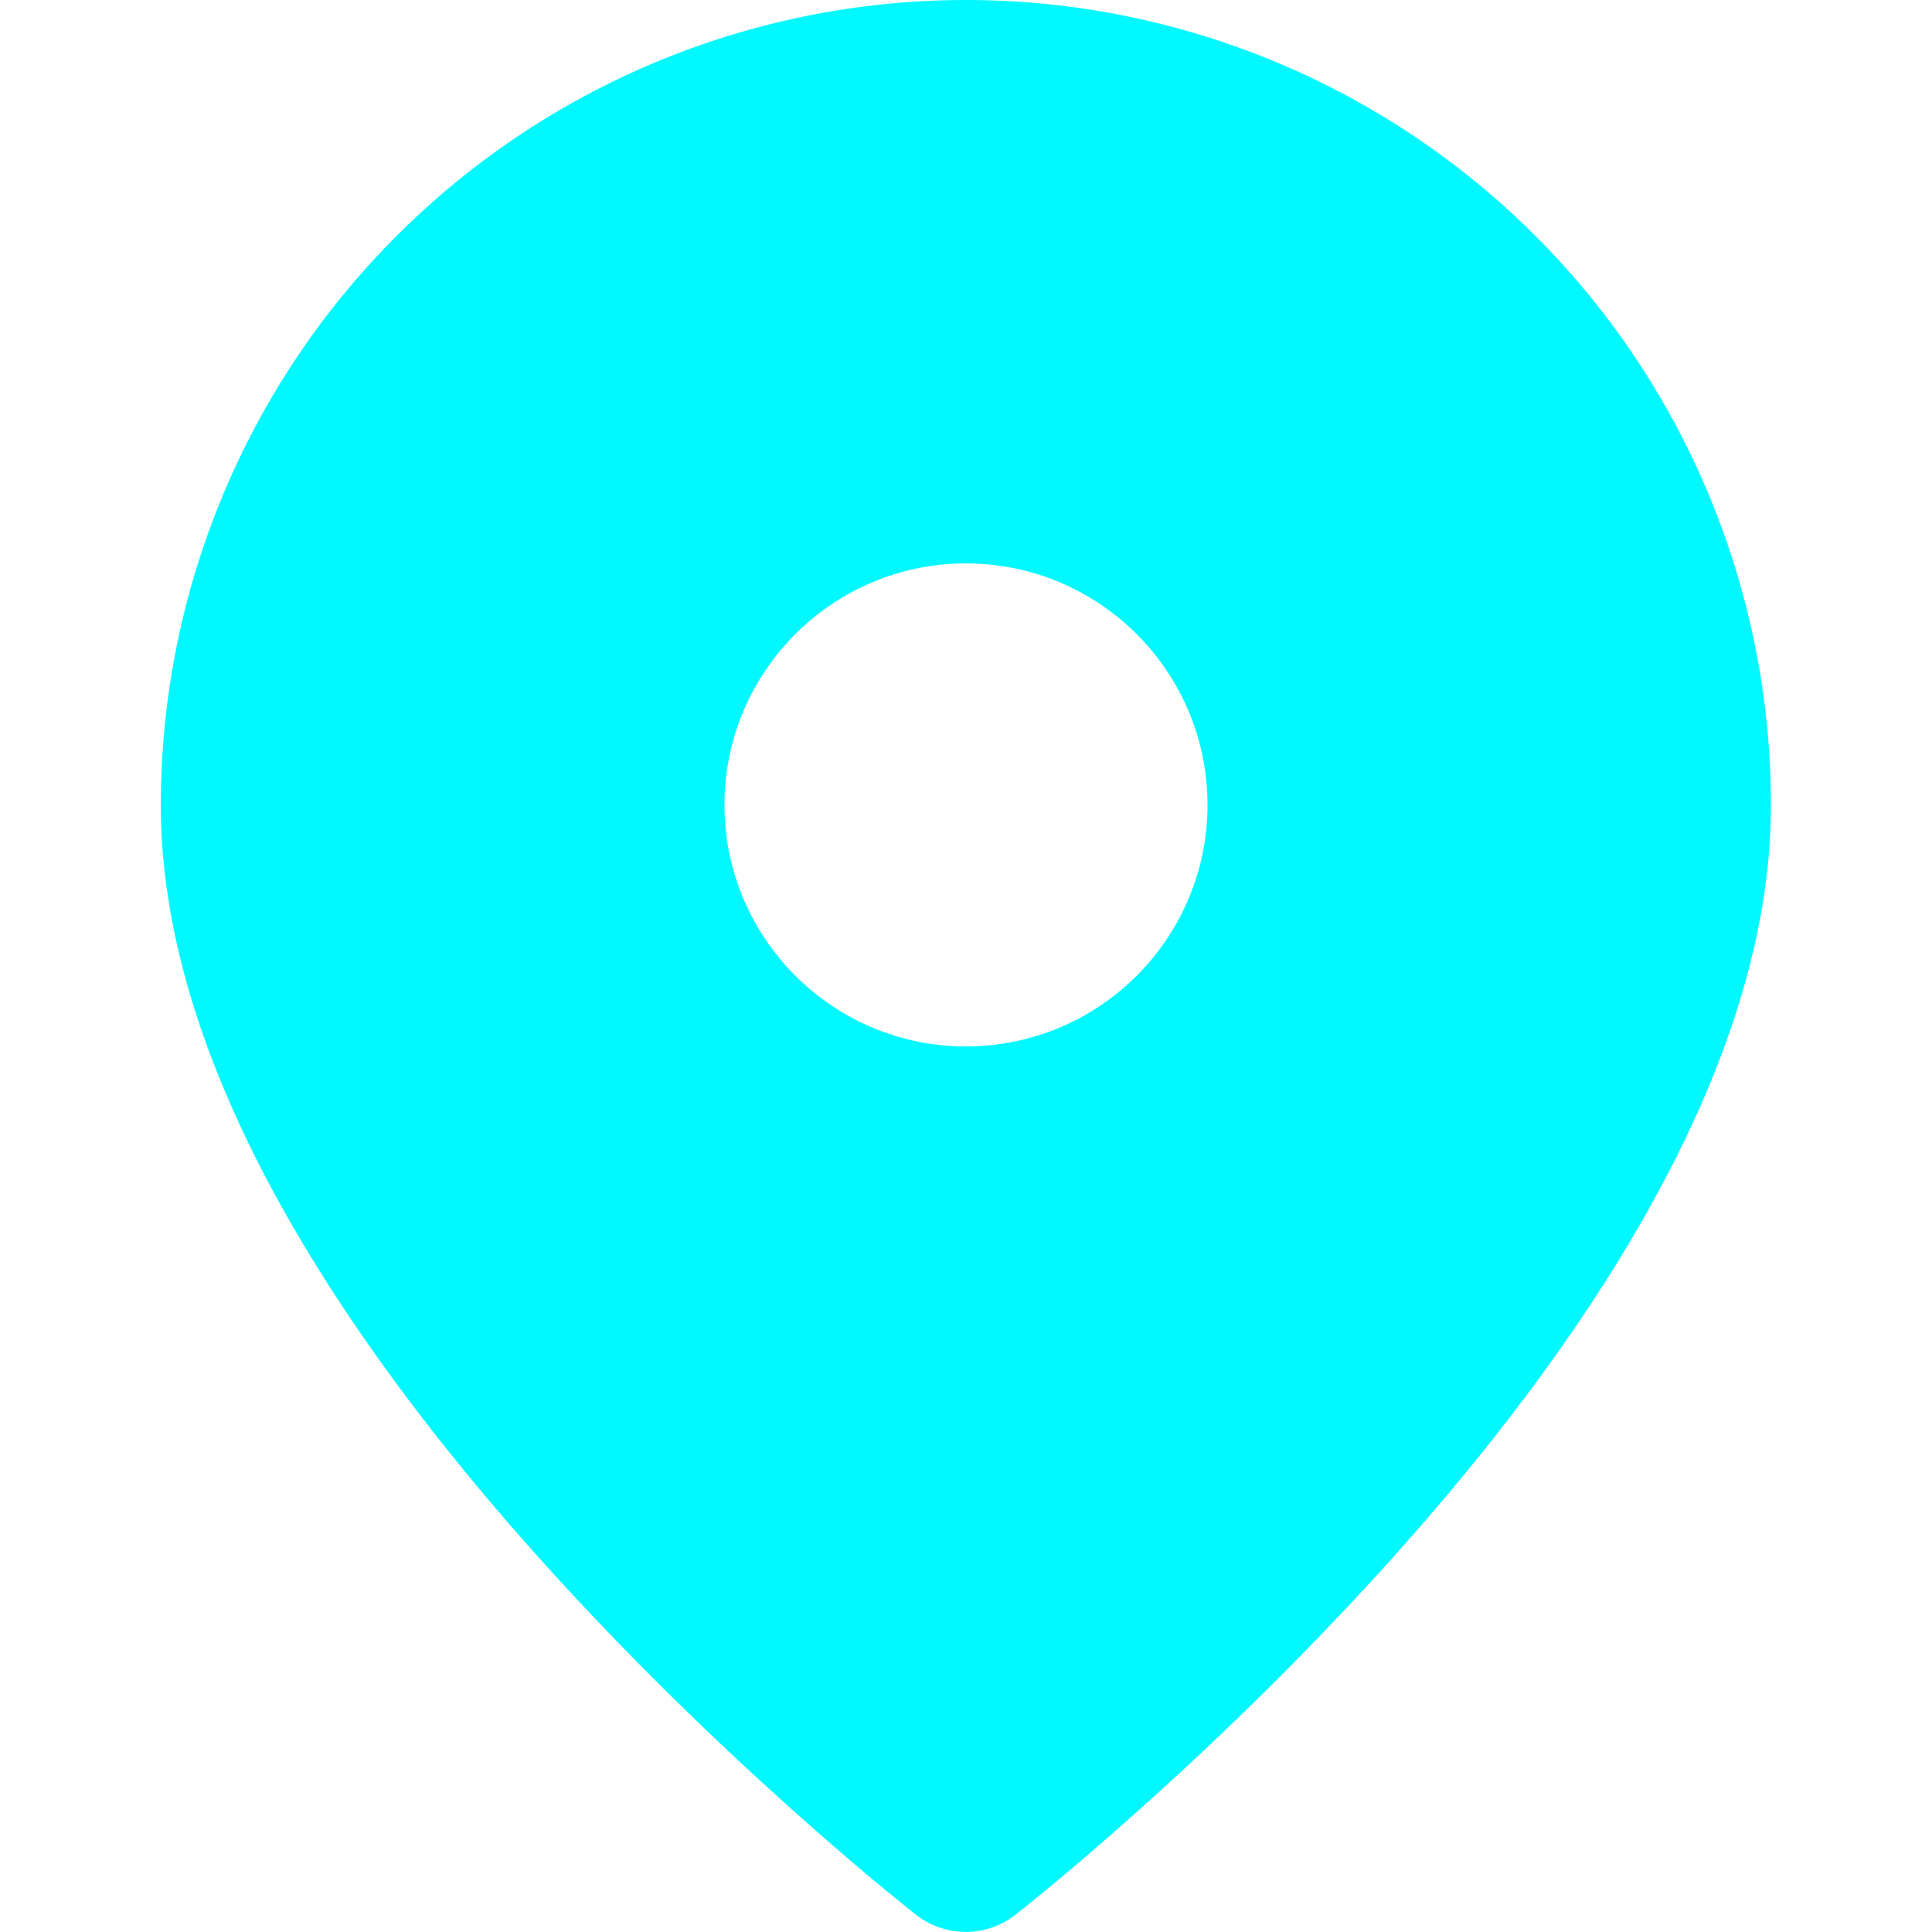
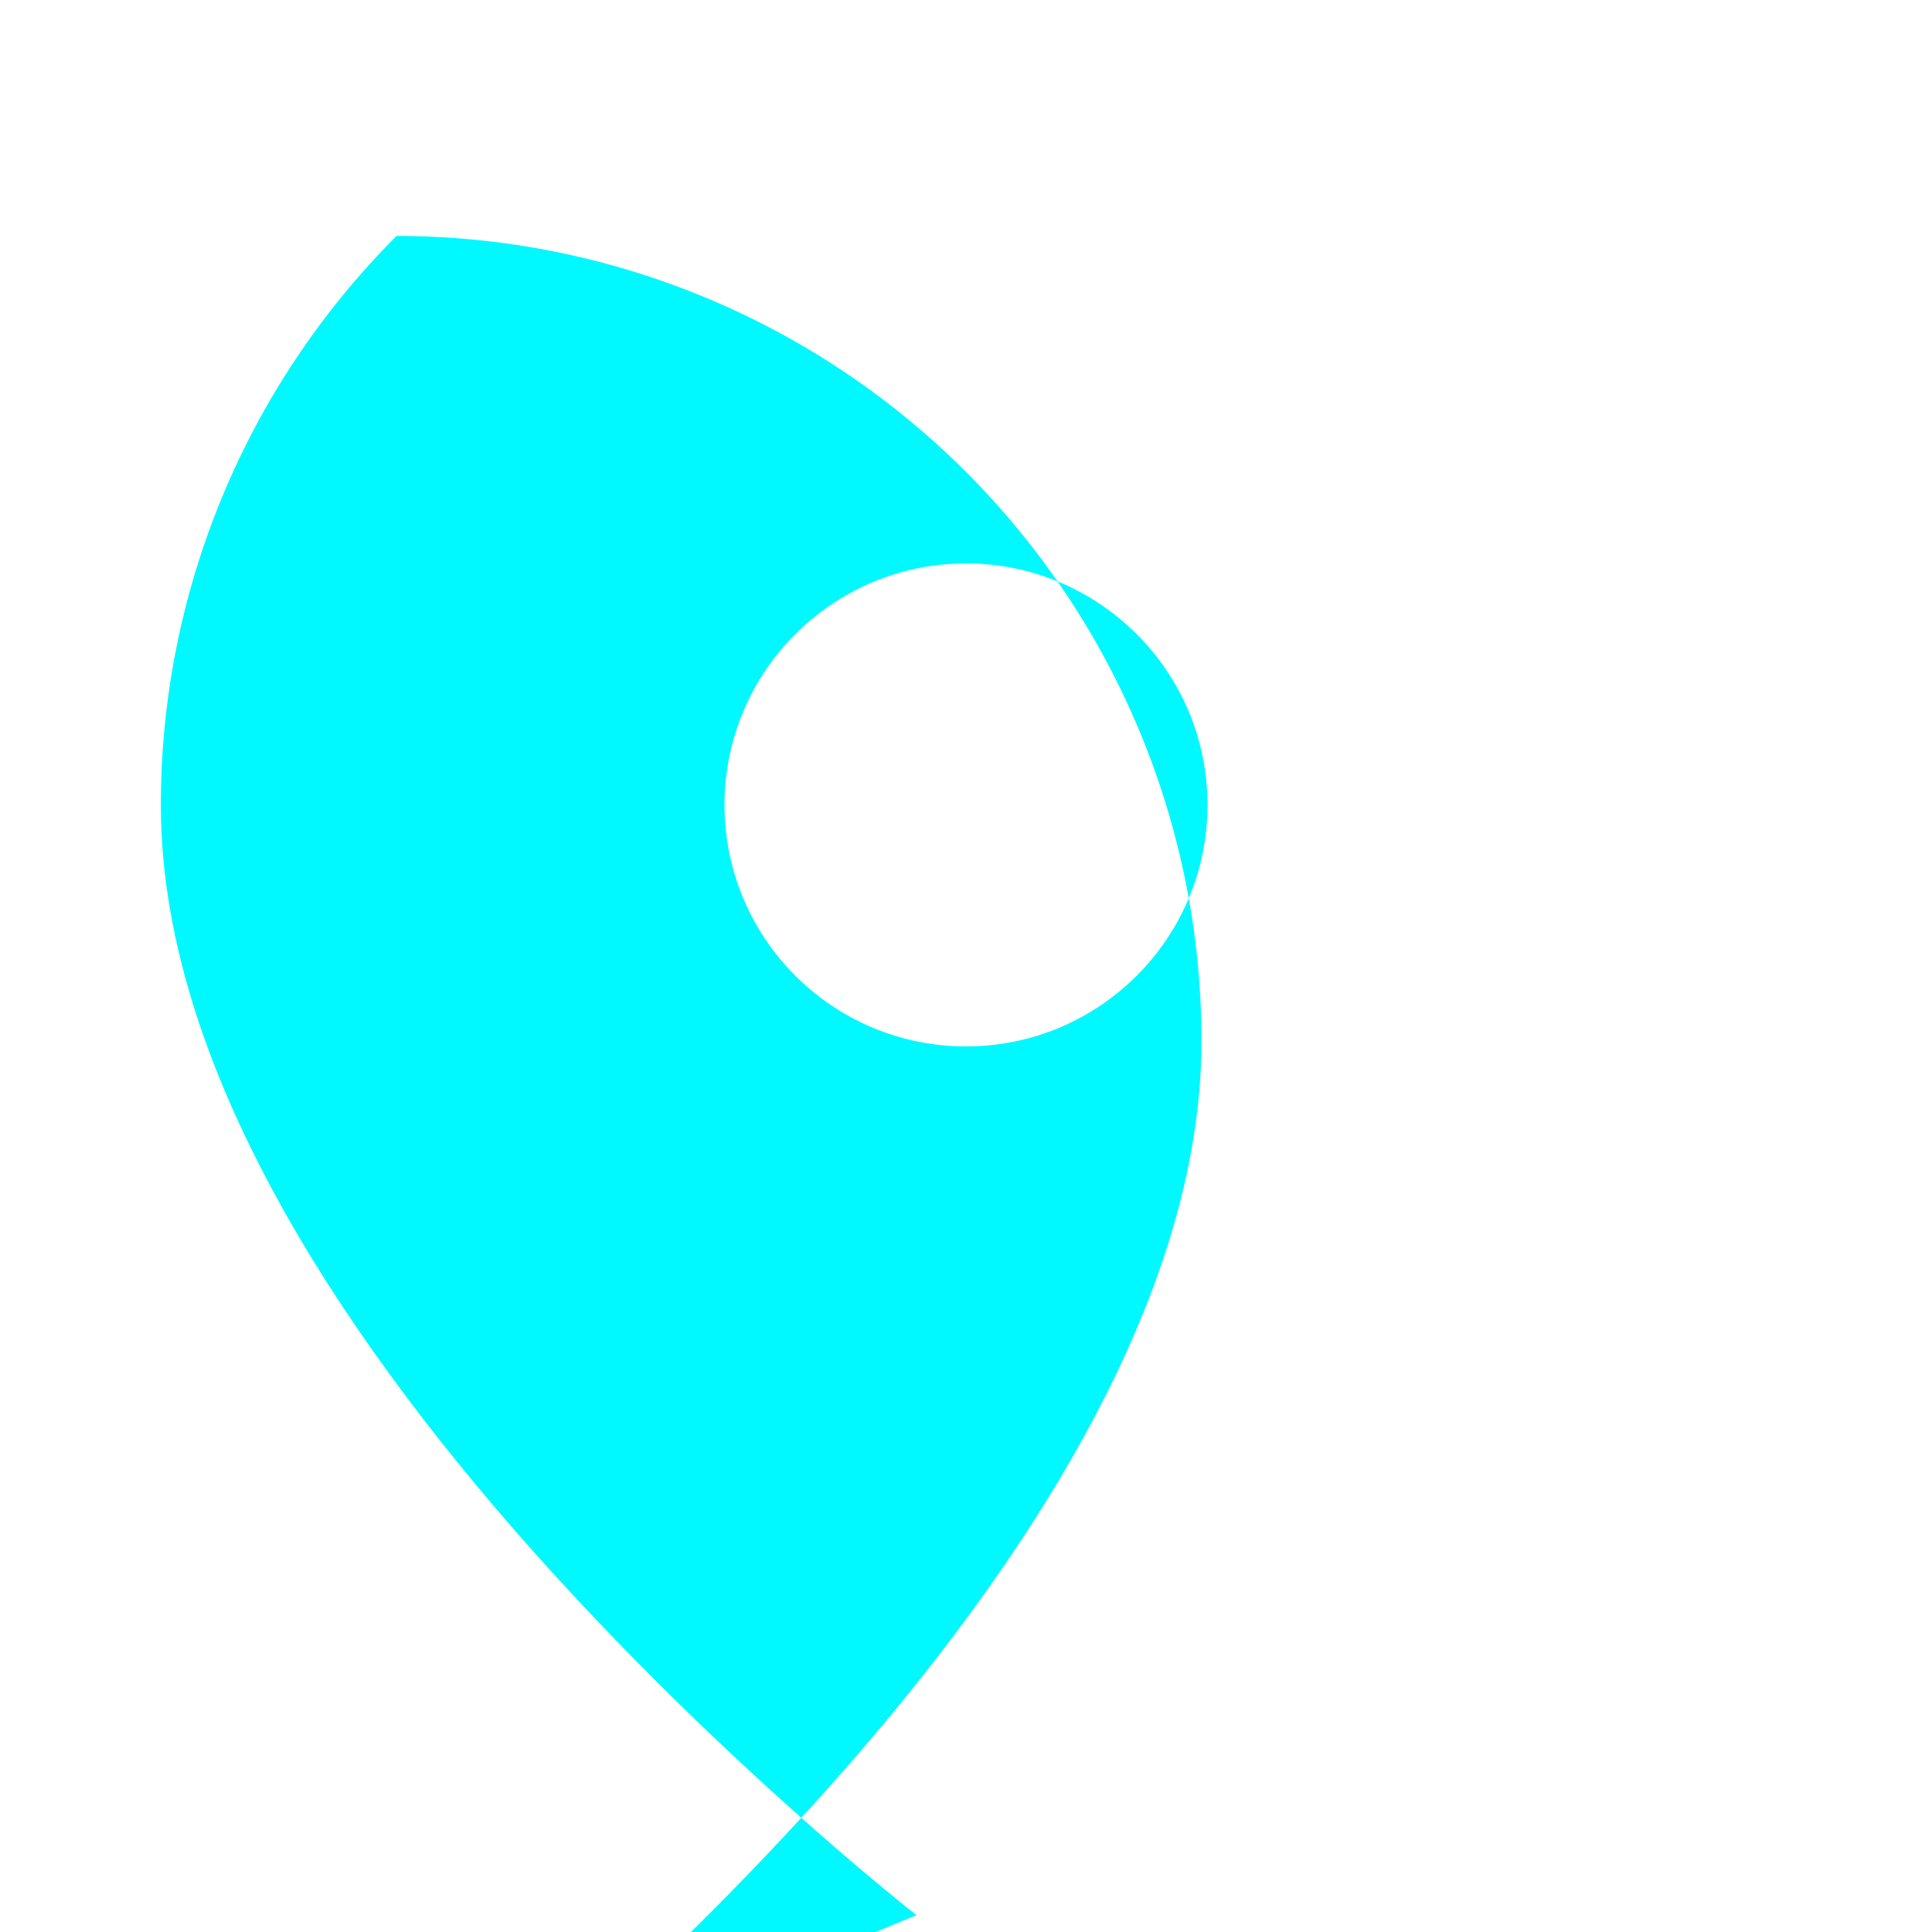
<svg xmlns="http://www.w3.org/2000/svg" viewBox="0 0 800 800">
-   <path d="M379.5 793h0l-.3-.2-.7-.6-2.7-2.1-9.9-8.1c-8.5-7-20.5-17.2-34.9-30-28.8-25.6-67.2-61.9-105.8-104.7-38.5-42.7-77.7-92.7-107.4-145.5-29.6-52.6-51.2-110.5-51.2-168.4 0-88.4 35.1-173.2 97.6-235.7A333.42 333.42 0 0 1 400 0c88.4 0 173.2 35.1 235.7 97.6s97.6 147.3 97.6 235.7c0 58-21.6 115.9-51.2 168.4-29.7 52.9-68.9 102.8-107.4 145.5-38.6 42.8-77 79.1-105.8 104.7-14.4 12.8-26.4 23-34.9 30l-9.9 8.1c-1.2.9-2.1 1.6-2.7 2.1l-.7.6-.2.2h-.1l-20.5-26.3 20.5 26.3c-12 9.4-28.8 9.4-40.9.1zm20.5-26.3L379.5 793l20.5-26.3zm100-433.4c0 55.2-44.8 100-100 100s-100-44.8-100-100 44.8-100 100-100 100 44.8 100 100z" fill-rule="evenodd" fill="#00f9ff" />
+   <path d="M379.5 793h0l-.3-.2-.7-.6-2.7-2.1-9.9-8.1c-8.5-7-20.5-17.2-34.9-30-28.8-25.6-67.2-61.9-105.8-104.7-38.5-42.7-77.7-92.7-107.4-145.5-29.6-52.6-51.2-110.5-51.2-168.4 0-88.4 35.1-173.2 97.6-235.7c88.4 0 173.2 35.1 235.7 97.6s97.6 147.3 97.6 235.7c0 58-21.6 115.9-51.2 168.4-29.7 52.9-68.9 102.8-107.4 145.5-38.6 42.8-77 79.1-105.8 104.7-14.4 12.8-26.4 23-34.9 30l-9.9 8.1c-1.2.9-2.1 1.6-2.7 2.1l-.7.6-.2.2h-.1l-20.5-26.3 20.5 26.3c-12 9.4-28.8 9.4-40.9.1zm20.5-26.3L379.5 793l20.5-26.3zm100-433.4c0 55.2-44.8 100-100 100s-100-44.8-100-100 44.8-100 100-100 100 44.8 100 100z" fill-rule="evenodd" fill="#00f9ff" />
</svg>